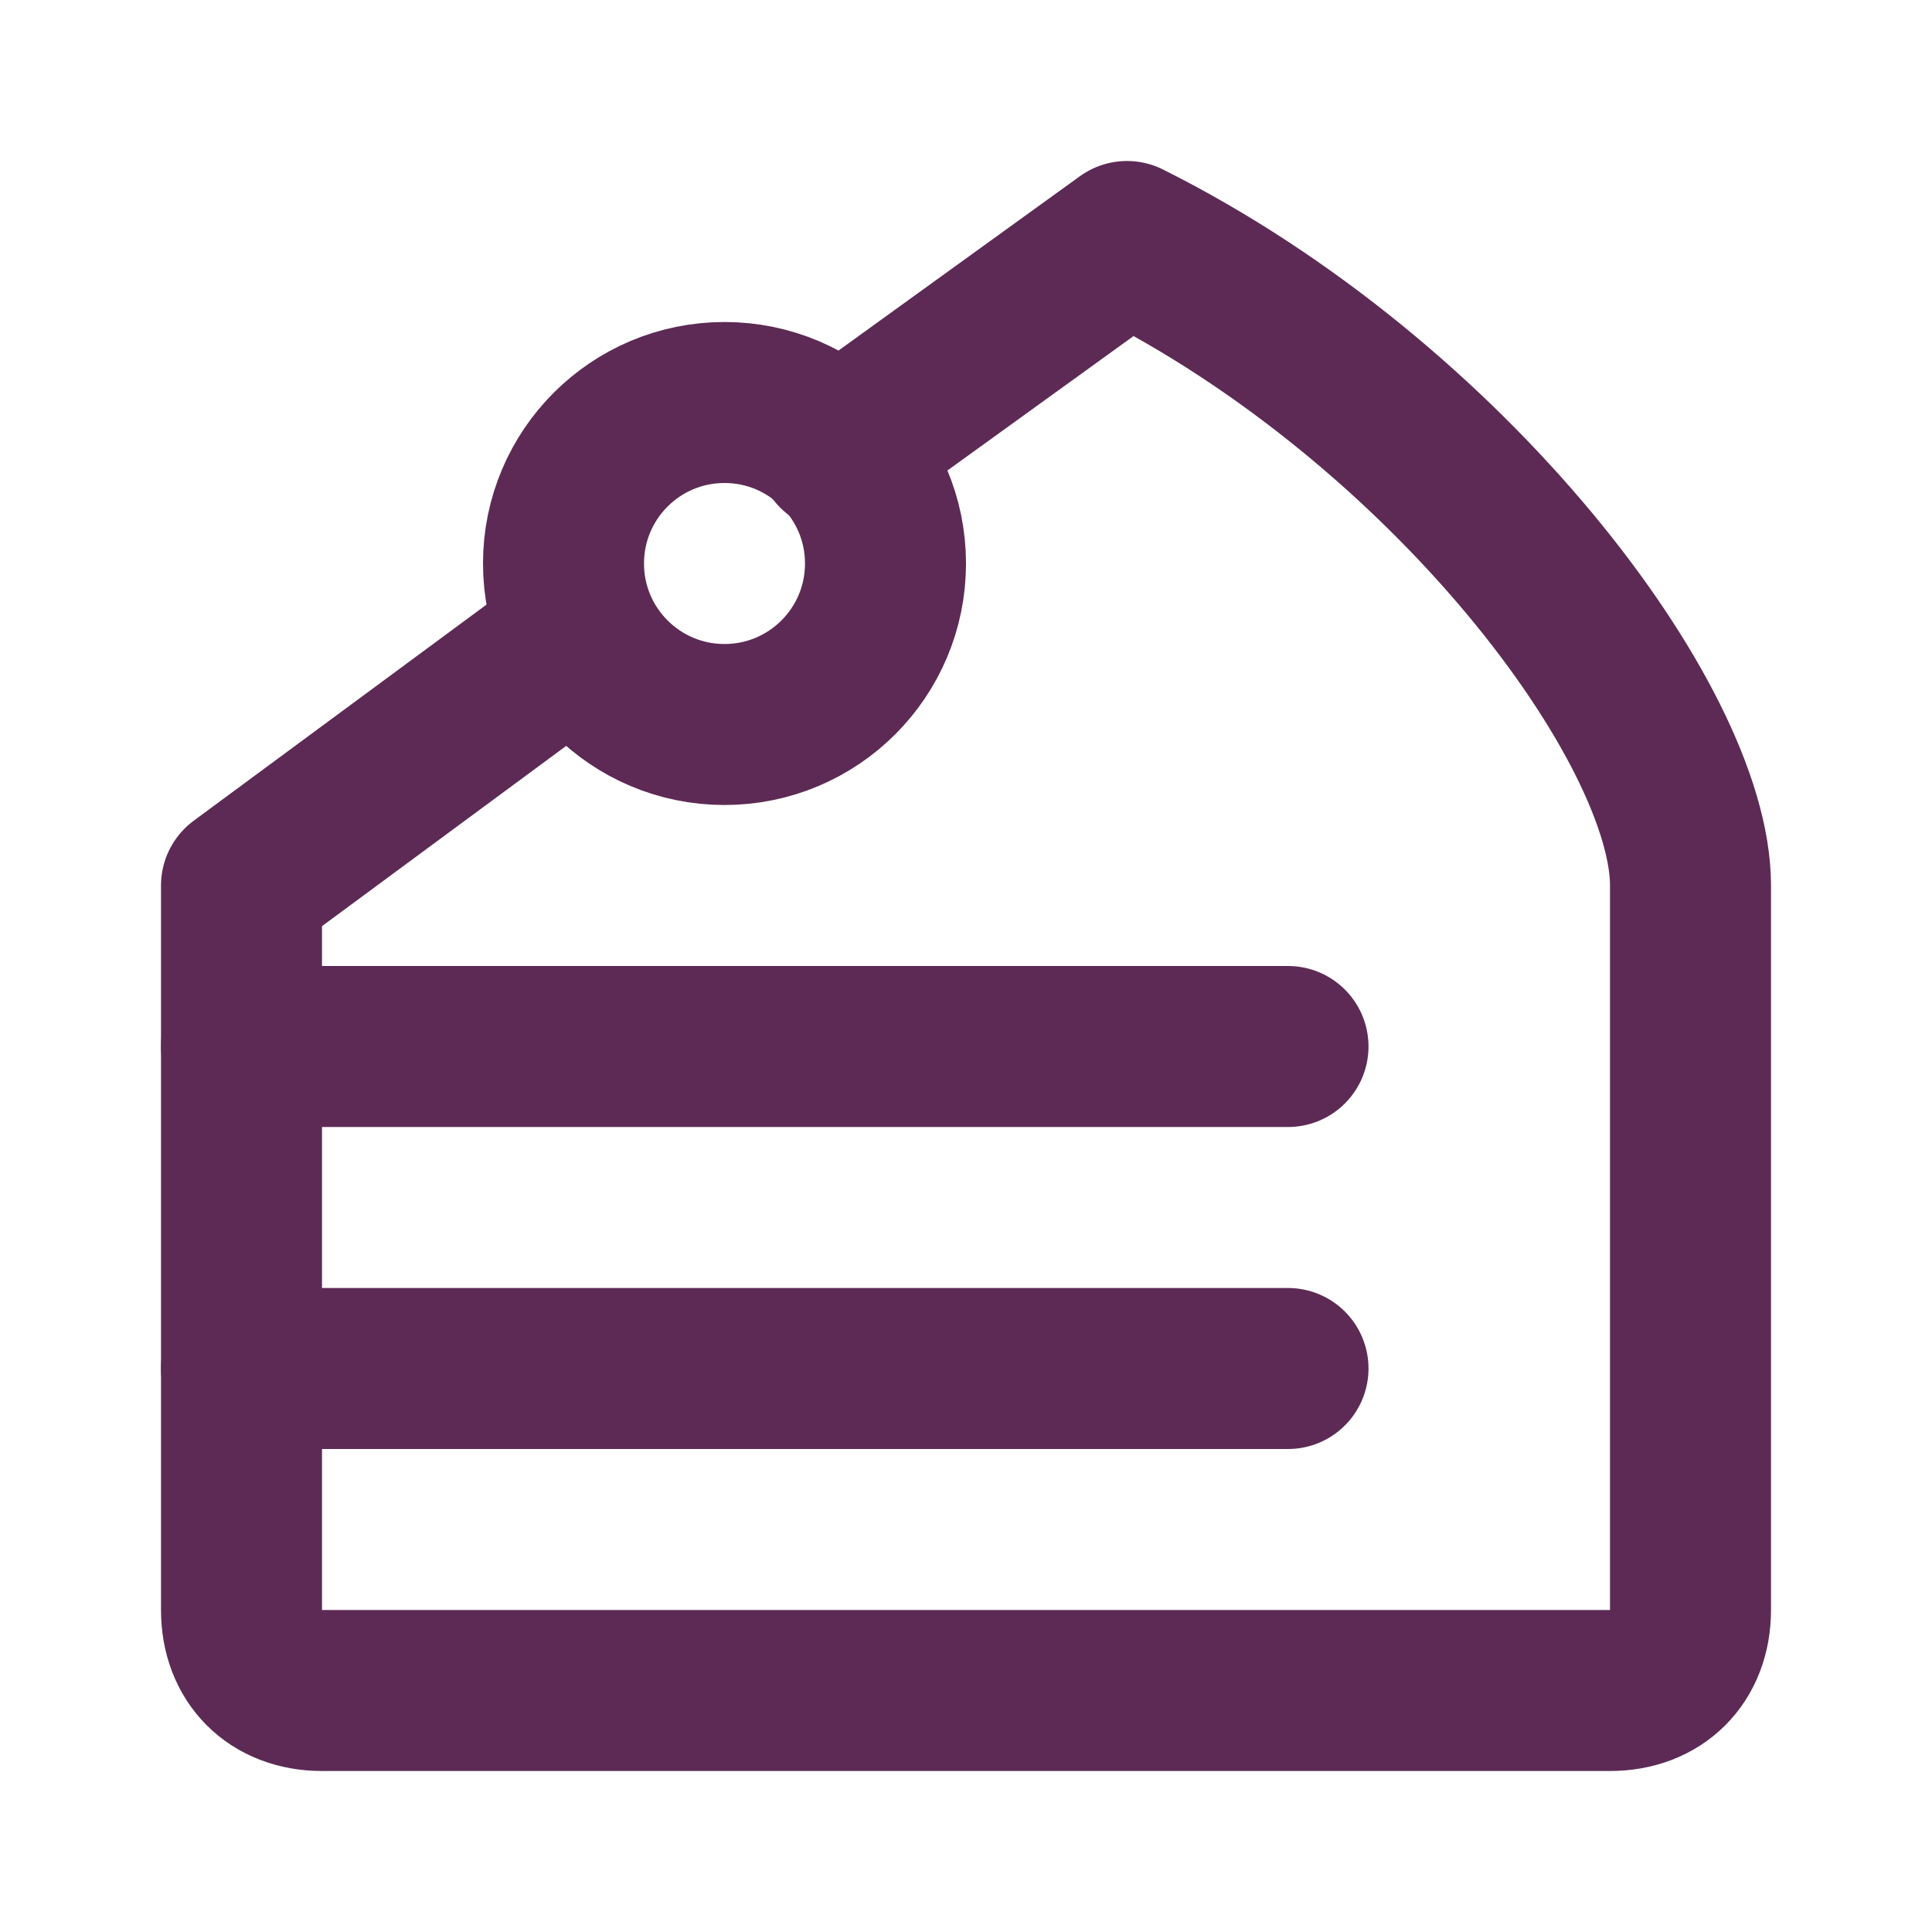
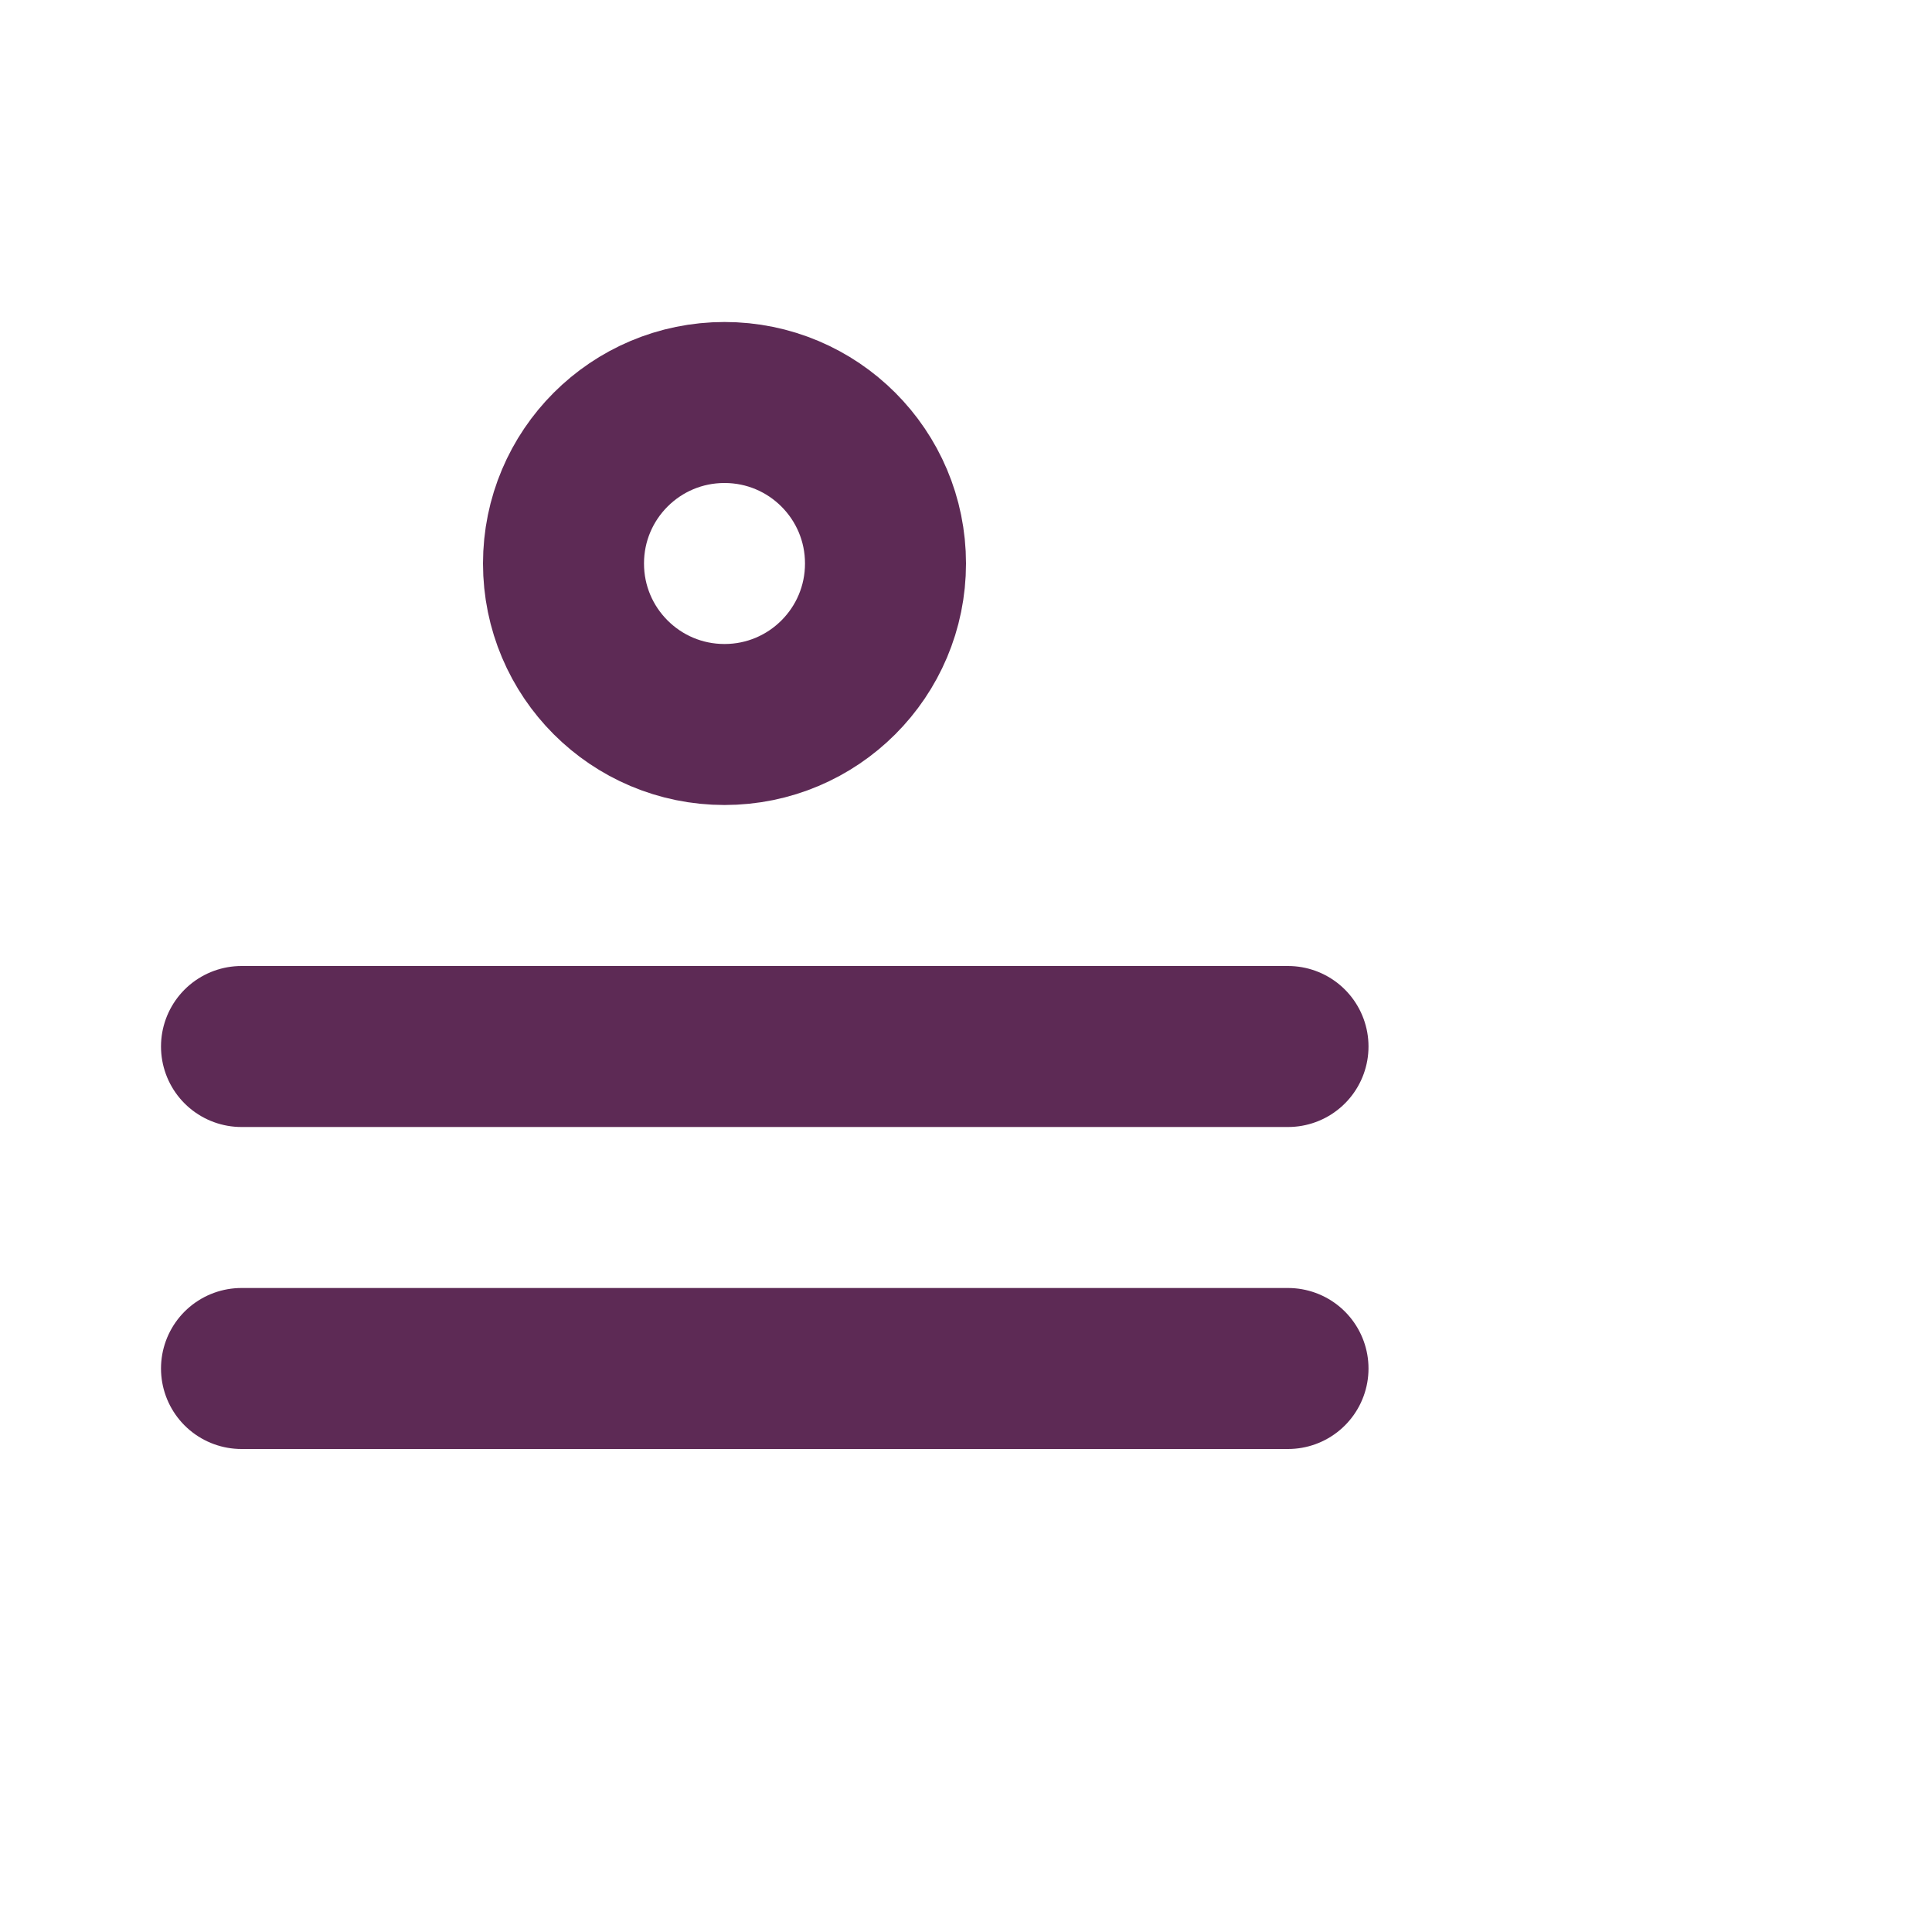
<svg xmlns="http://www.w3.org/2000/svg" width="24" height="24" viewBox="0 0 24 24" fill="none">
  <g clip-path="url(#clip0_7010_6343)">
    <path d="M9 9C10.105 9 11 8.105 11 7C11 5.895 10.105 5 9 5C7.895 5 7 5.895 7 7C7 8.105 7.895 9 9 9Z" stroke="#5D2A55" stroke-width="2" stroke-linecap="round" stroke-linejoin="round" />
-     <path d="M7.2 7.9L3 11V20C3 20.6 3.4 21 4 21H20C20.6 21 21 20.6 21 20V11C21 9 18 5 14 3L10.4 5.6" stroke="#5D2A55" stroke-width="2" stroke-linecap="round" stroke-linejoin="round" />
    <path d="M16 13H3" stroke="#5D2A55" stroke-width="2" stroke-linecap="round" stroke-linejoin="round" />
    <path d="M16 17H3" stroke="#5D2A55" stroke-width="2" stroke-linecap="round" stroke-linejoin="round" />
  </g>
  <defs>
    <clipPath id="clip0_7010_6343">
      <rect width="24" height="24" fill="white" />
    </clipPath>
  </defs>
</svg>